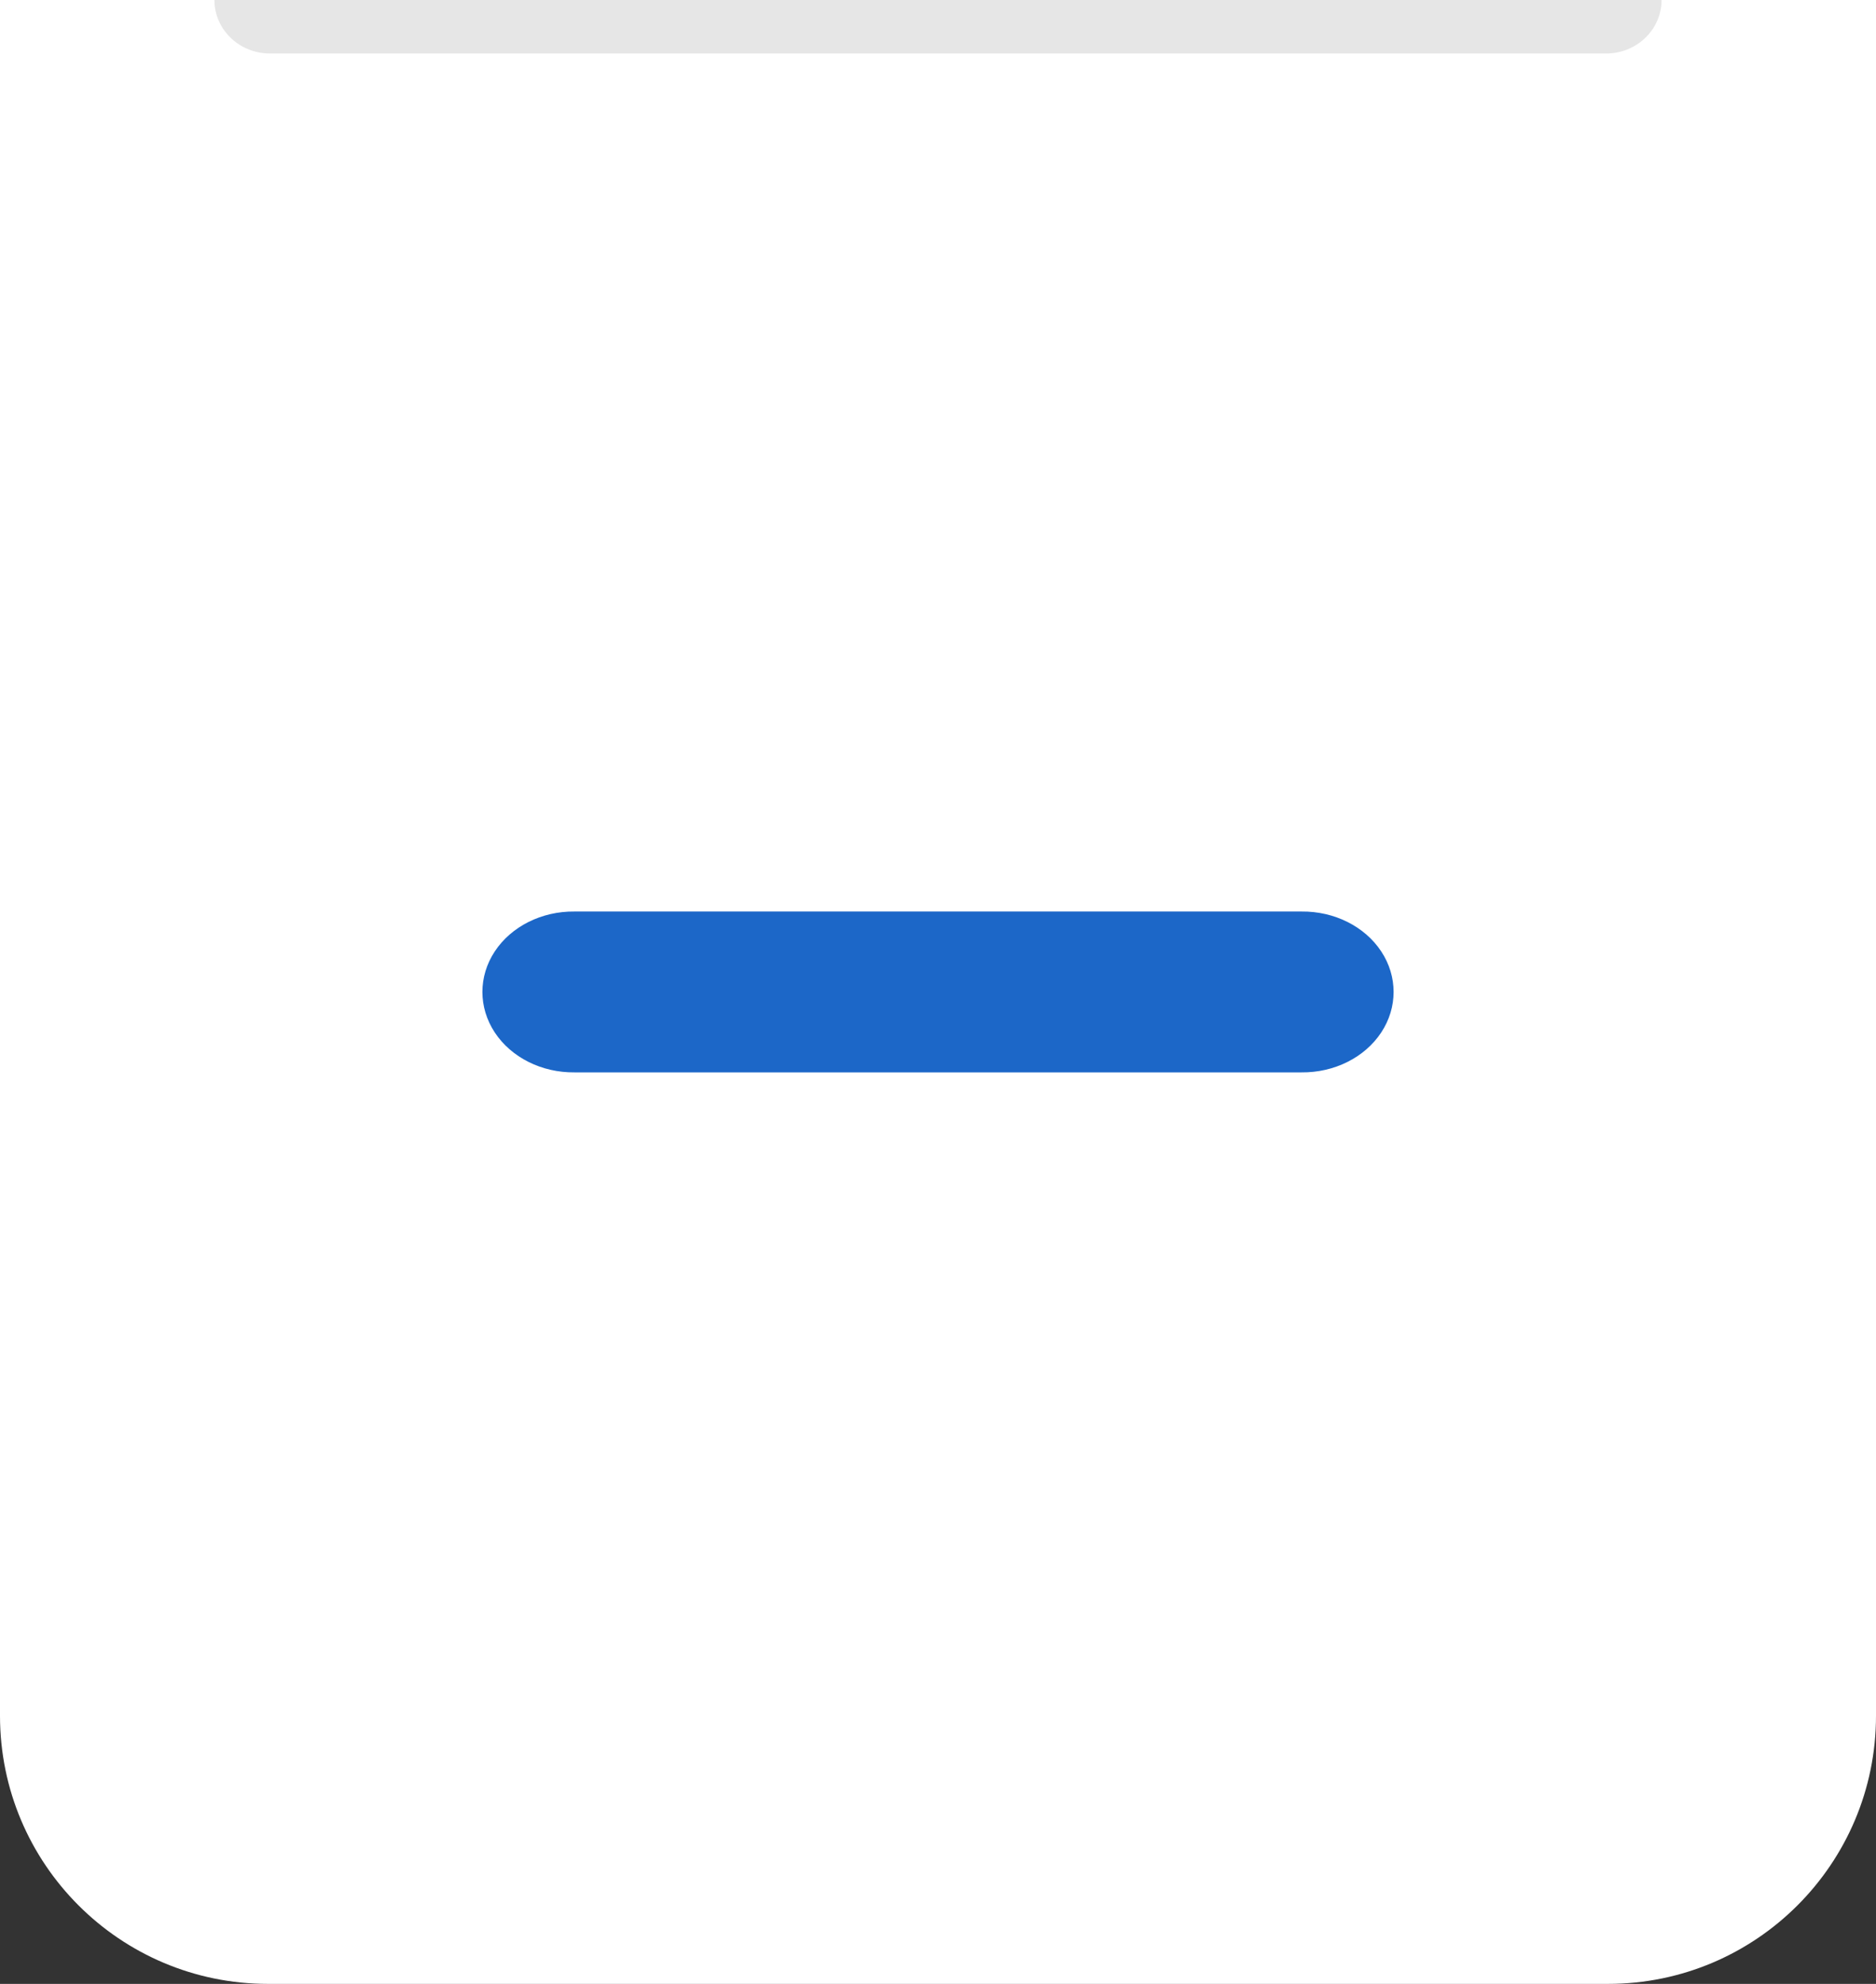
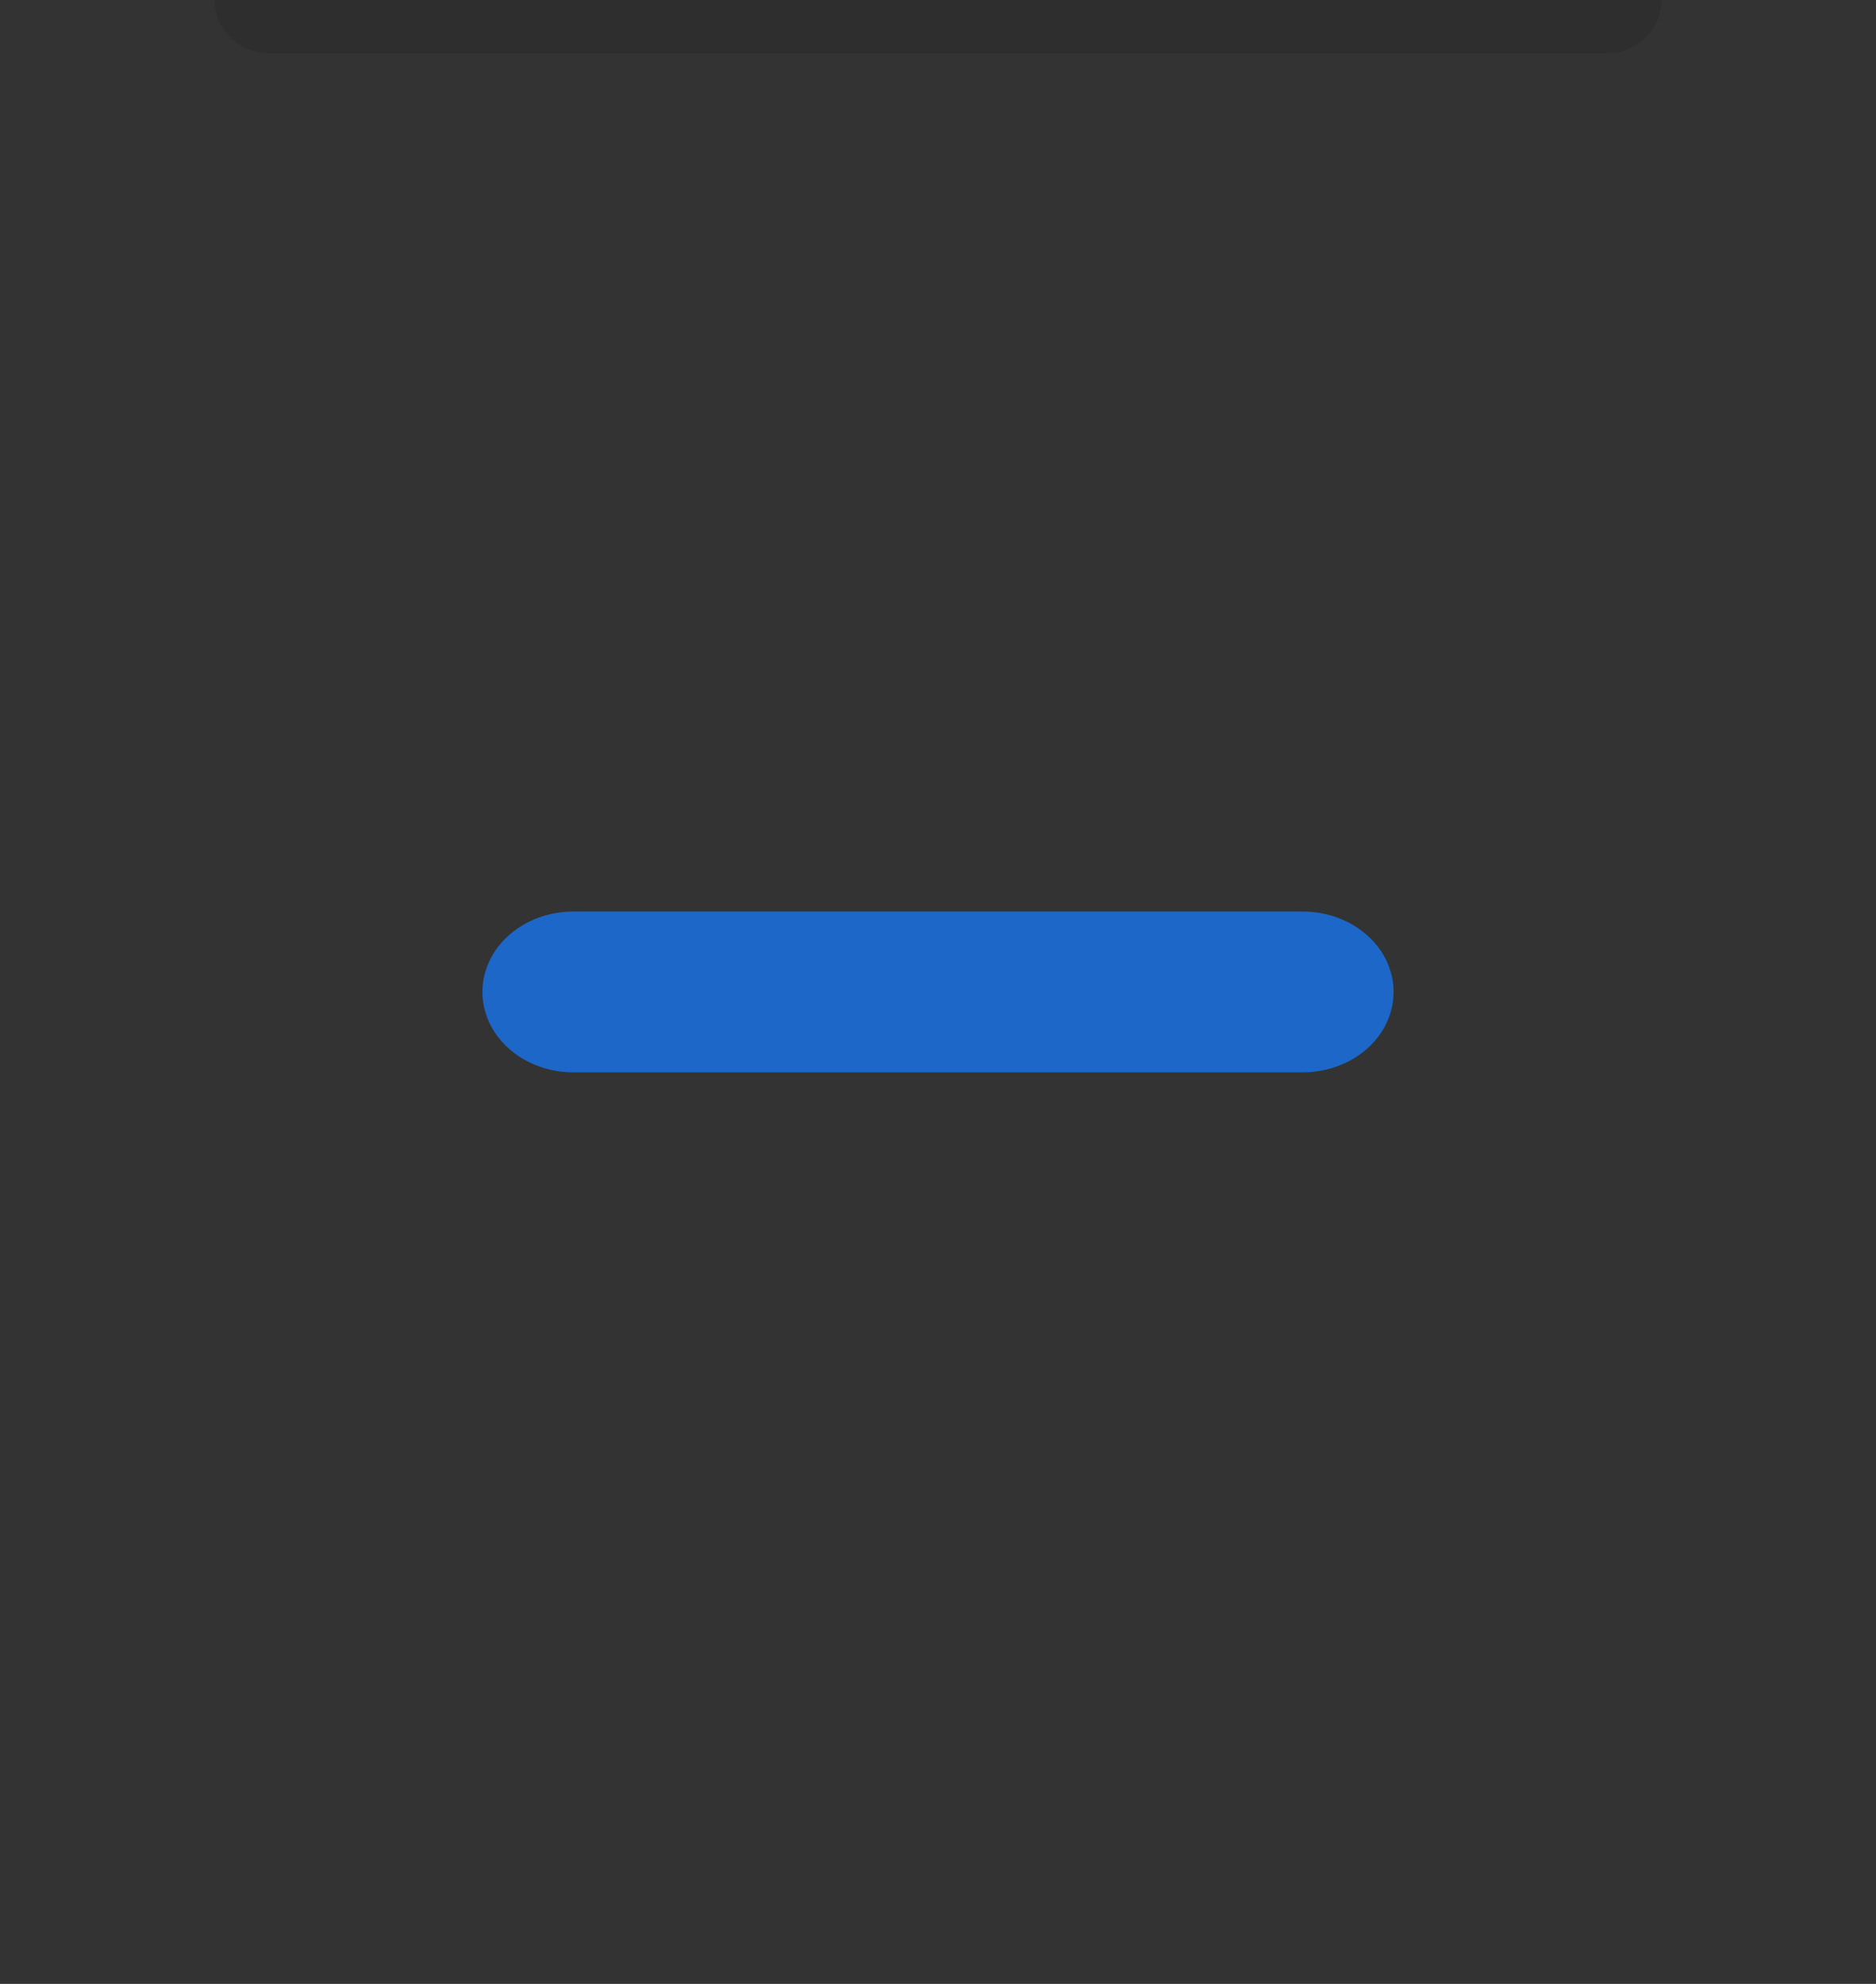
<svg xmlns="http://www.w3.org/2000/svg" width="35px" height="37px" viewBox="0 0 35 37" version="1.1">
  <rect x="0" y="0" width="35" height="37" fill="#333333" stroke="none" />
  <title>zoomout</title>
  <g id="zoomout" stroke="none" stroke-width="1" fill="none" fill-rule="evenodd">
-     <path d="M0,0 L35,0 L35,32 C35,34.761 32.761,37 30,37 L5,37 C2.239,37 3.38176876e-16,34.761 0,32 L0,0 L0,0 Z" id="Rectangle" fill="#FFFFFF" />
    <path d="M10.719,17 C10.108,16.993 9.539,17.277 9.231,17.744 C8.923,18.211 8.923,18.789 9.231,19.256 C9.539,19.723 10.108,20.007 10.719,20 L24.281,20 C24.892,20.007 25.461,19.723 25.769,19.256 C26.077,18.789 26.077,18.211 25.769,17.744 C25.461,17.277 24.892,16.993 24.281,17 L10.719,17 Z" id="Path-Copy-8" fill="#1C67C8" />
    <path d="M16.501,-1.055 L16.501,12.447 C16.496,12.821 16.685,13.169 16.996,13.358 C17.308,13.546 17.692,13.546 18.004,13.358 C18.315,13.169 18.504,12.821 18.499,12.447 L18.499,-12.449 C18.503,-12.73 18.397,-13 18.206,-13.198 C18.015,-13.396 17.754,-13.505 17.484,-13.501 C16.933,-13.492 16.493,-13.021 16.501,-12.449 L16.501,-1.055 Z" id="Path-Copy-130" fill-opacity="0.1" fill="#000000" fill-rule="nonzero" transform="translate(17.5, -0.001) rotate(-270) translate(-17.5, 0.001) " />
  </g>
</svg>